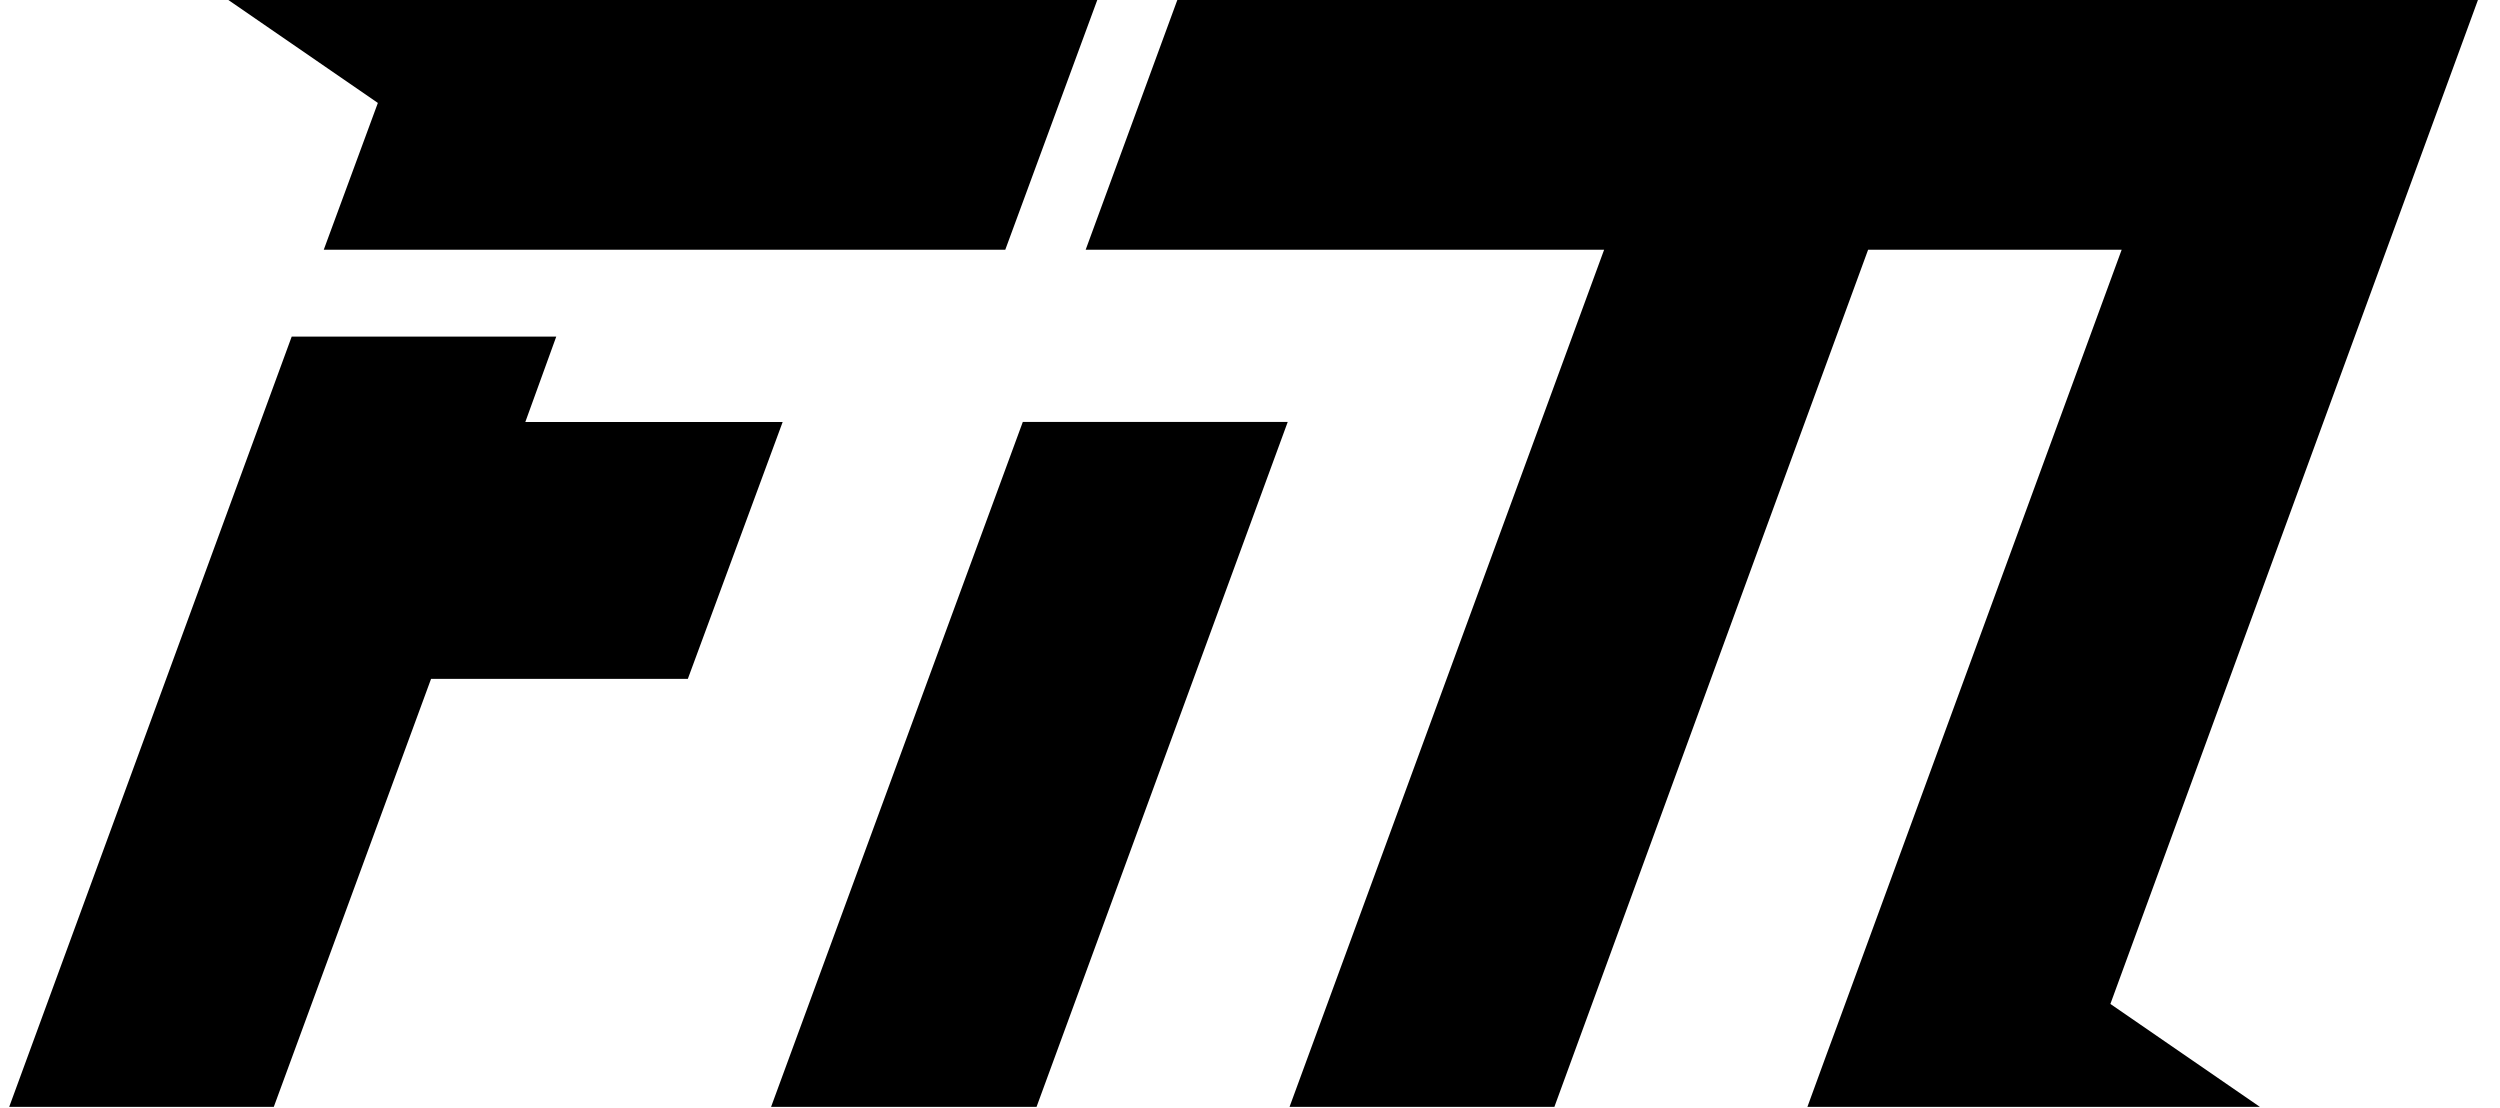
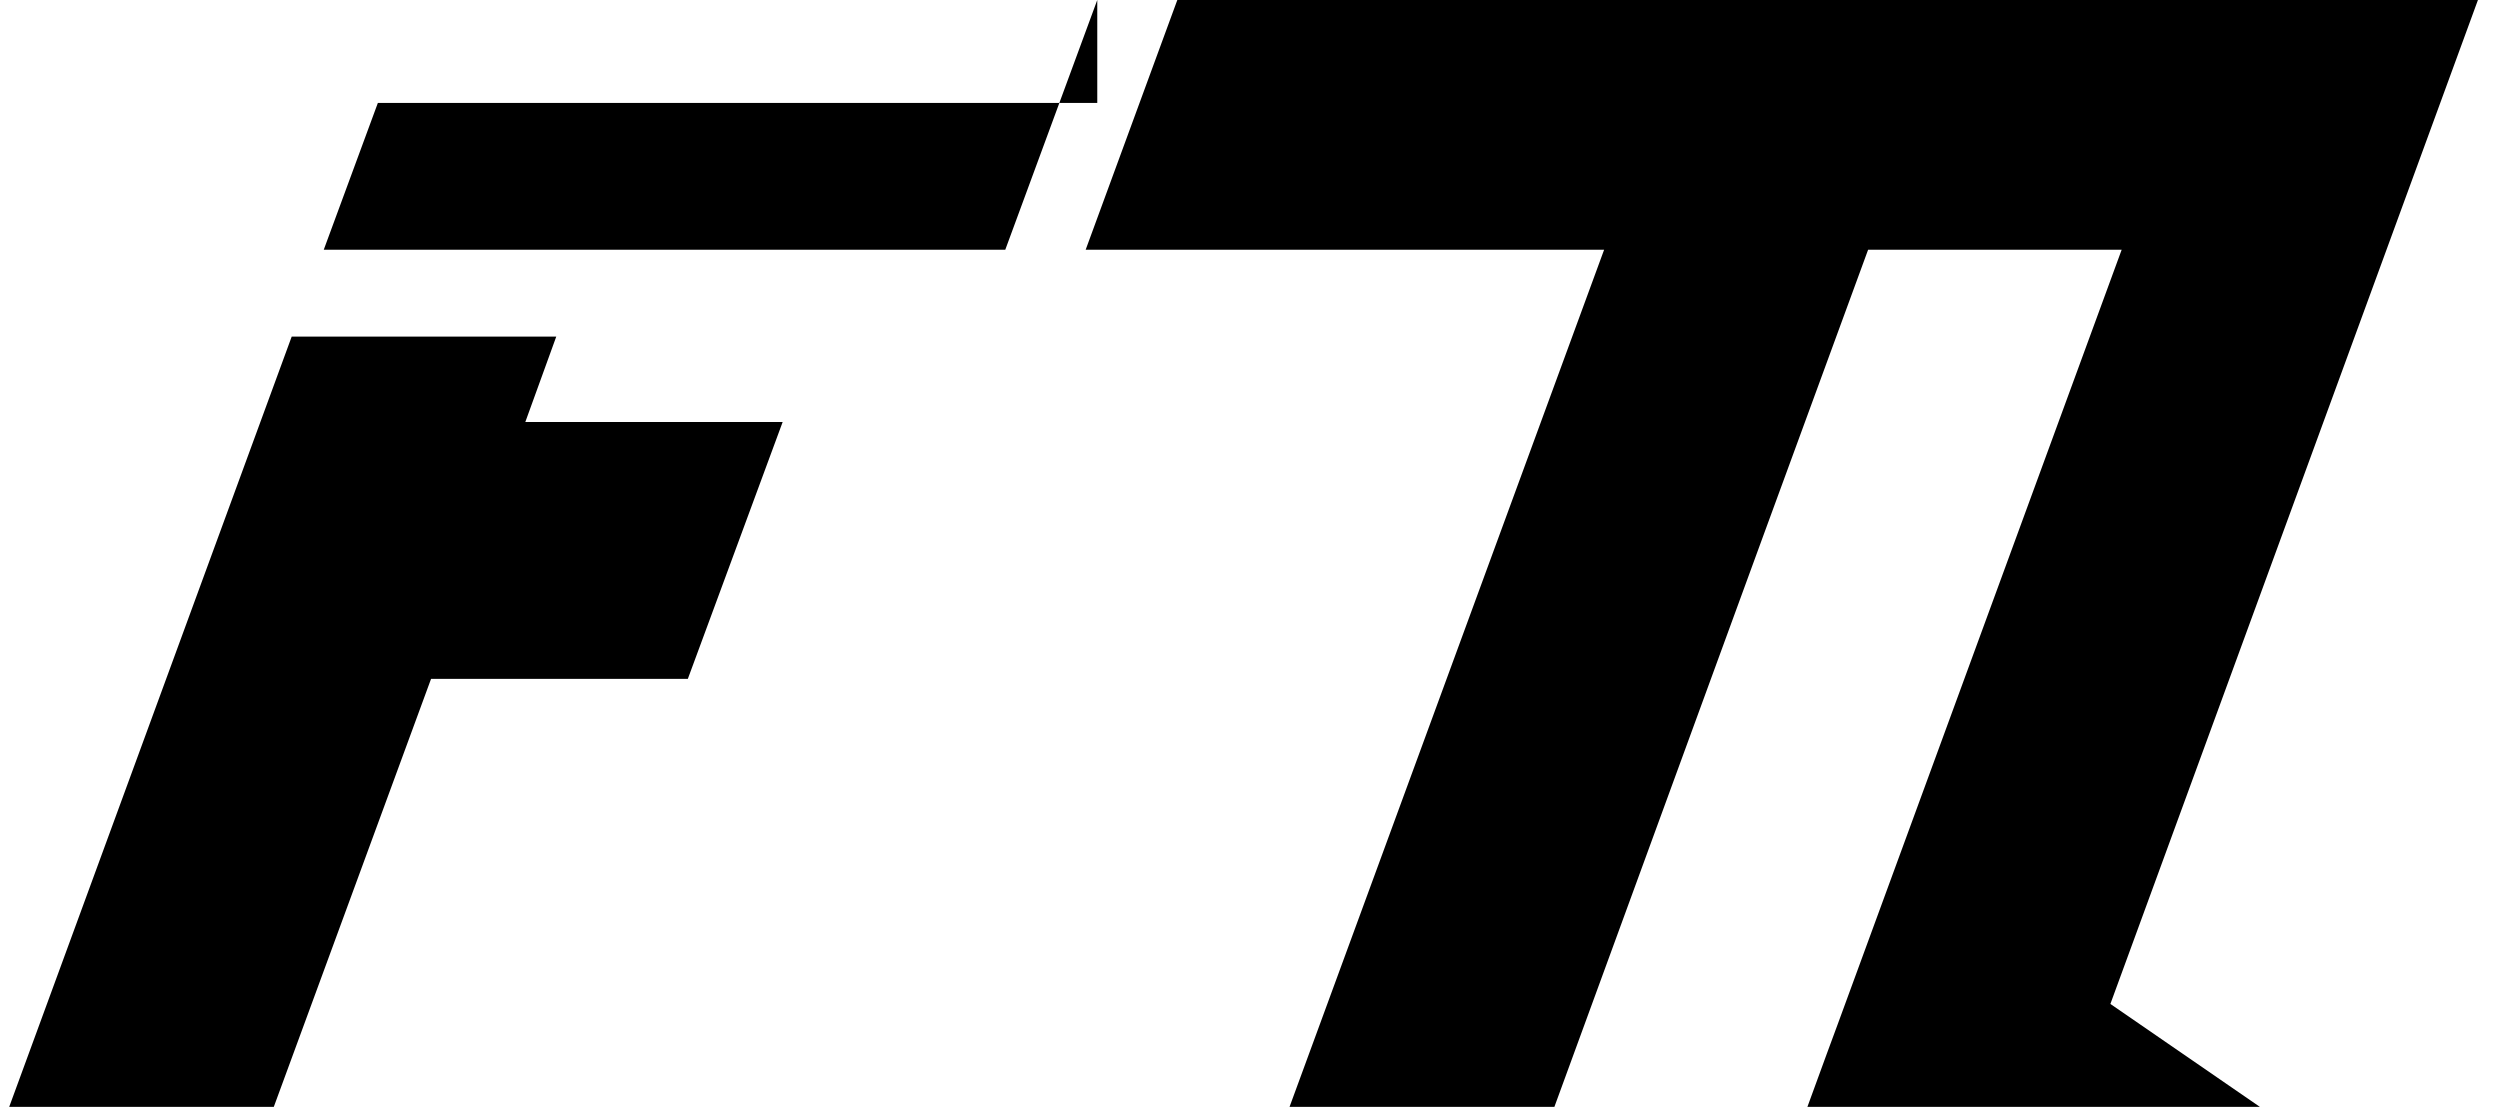
<svg xmlns="http://www.w3.org/2000/svg" width="97" height="43" viewBox="0 0 97 43" fill="none">
  <path d="M30.367 16.374L26.688 26.34H16.725L10.623 42.947H0.357L11.318 13.06H21.583L20.382 16.374H30.367Z" fill="black" />
-   <path d="M49.964 16.371L46.308 26.339L40.218 42.946H29.918L36.019 26.339L39.685 16.371H49.964Z" fill="black" />
-   <path d="M42.574 0L39.005 9.689H12.562L14.661 3.994L8.86 0H42.574Z" fill="black" />
+   <path d="M42.574 0L39.005 9.689H12.562L14.661 3.994H42.574Z" fill="black" />
  <path d="M81.883 38.953L87.684 42.947H70.127L70.879 40.889L71.294 39.765L82.321 9.689H72.483L68.443 20.711L60.31 42.947H50.034L62.24 9.689H42.124L45.68 0H96.144L81.883 38.953Z" fill="black" />
</svg>